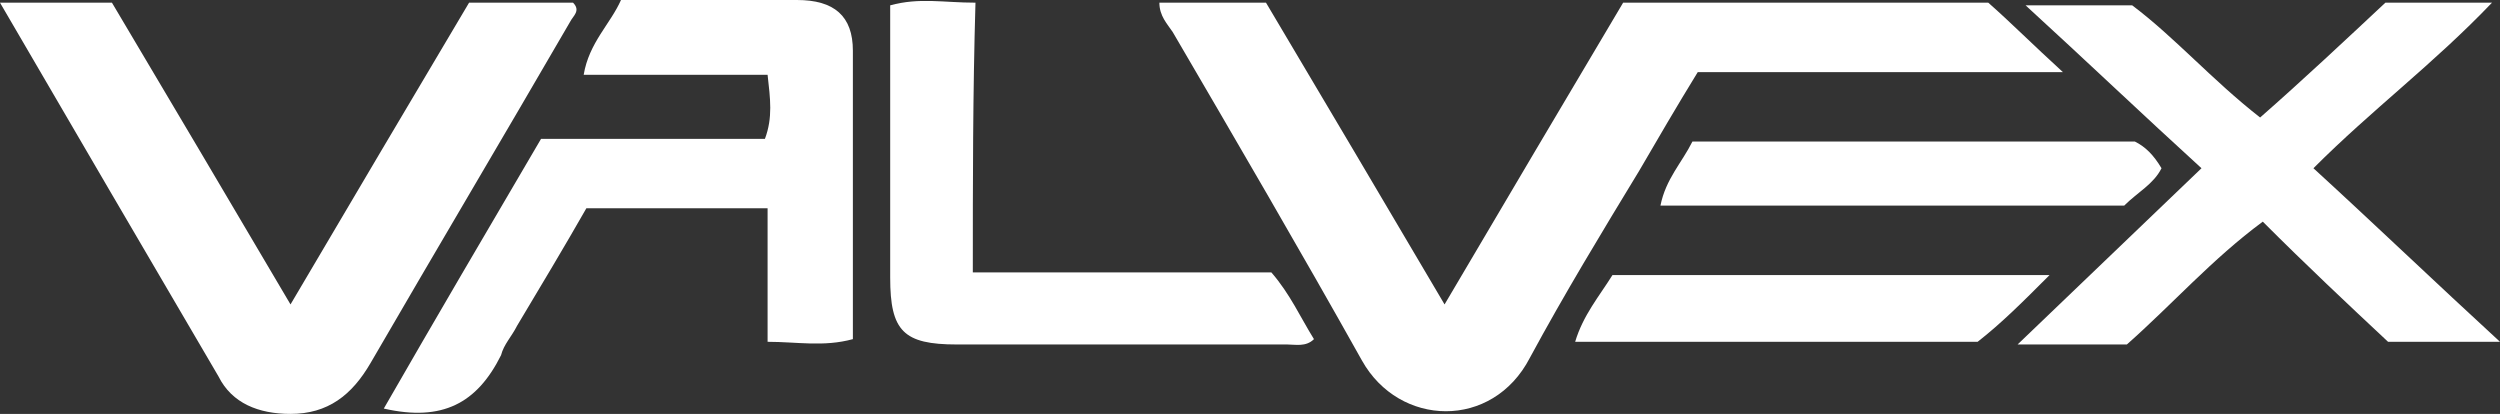
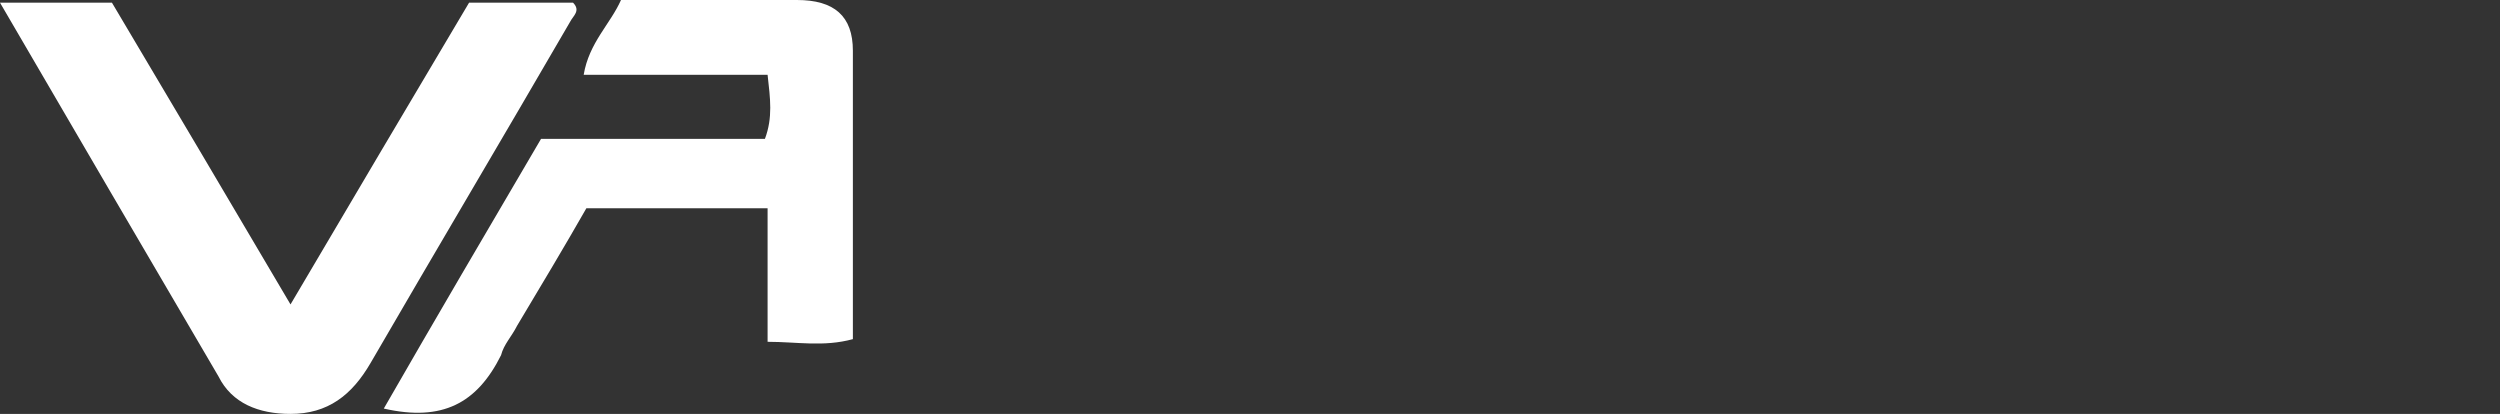
<svg xmlns="http://www.w3.org/2000/svg" width="302" height="50" viewBox="0 0 302 50" fill="none">
  <rect x="0" y="0" width="302" height="50" fill="#333333" stroke="none" />
-   <path d="M174.503 36.774C181.908 24.194 188.992 12.258 196.075 0.323C210.885 0.323 225.373 0.323 240.183 0.323C242.759 2.581 245.657 5.484 249.198 8.71C233.744 8.71 219.578 8.71 205.09 8.71C202.514 12.903 200.26 16.774 198.006 20.645C193.499 28.064 188.992 35.484 184.806 43.226C180.299 51.935 169.03 51.613 164.522 43.548C157.117 30.323 149.39 17.097 141.663 3.871C141.019 2.903 140.053 1.935 140.053 0.323C144.239 0.323 148.424 0.323 152.932 0.323C160.015 12.258 167.098 24.194 174.503 36.774Z" fill="white" />
  <path d="M0 0.323C4.829 0.323 9.015 0.323 13.522 0.323C20.605 12.258 27.689 24.194 35.094 36.774C42.499 24.194 49.582 12.258 56.665 0.323C61.173 0.323 65.036 0.323 69.222 0.323C70.188 1.29 69.222 1.935 68.9 2.581C60.851 16.452 52.802 30 44.753 43.871C42.499 47.742 39.601 50 35.094 50C31.23 50 28.011 48.71 26.401 45.484C17.708 30.645 9.015 15.806 0 0.323Z" fill="white" />
  <path d="M65.358 16.774C74.373 16.774 83.388 16.774 92.403 16.774C93.369 14.194 93.047 11.935 92.725 9.032C85.32 9.032 78.237 9.032 70.51 9.032C71.153 5.161 73.729 2.903 75.017 0C82.422 0 89.183 0 96.266 0C100.774 0 103.028 1.935 103.028 6.129C103.028 17.742 103.028 29.032 103.028 40.968C99.486 41.935 96.266 41.29 92.725 41.29C92.725 35.806 92.725 30.645 92.725 25.161C85.32 25.161 78.237 25.161 70.832 25.161C68.256 29.677 65.358 34.516 62.461 39.355C61.817 40.645 60.851 41.613 60.529 42.903C57.631 48.71 53.446 50.968 46.362 49.355C52.48 38.71 58.919 27.742 65.358 16.774Z" fill="white" />
-   <path d="M256.925 41.613C252.74 41.613 248.876 41.613 243.725 41.613C251.452 34.194 258.535 27.419 265.94 20.323C258.857 13.871 252.096 7.419 244.691 0.645C249.52 0.645 253.062 0.645 257.569 0.645C262.721 4.516 267.228 9.677 273.023 14.194C278.175 9.677 283.326 4.839 288.156 0.323C292.341 0.323 296.205 0.323 301.034 0.323C293.951 7.742 286.546 13.226 279.463 20.323C286.868 27.097 294.273 34.194 302 41.29C297.171 41.29 292.985 41.29 288.478 41.29C283.648 36.774 278.497 31.936 273.345 26.774C267.228 31.29 262.399 36.774 256.925 41.613Z" fill="white" />
-   <path d="M117.516 32.903C130.073 32.903 141.985 32.903 153.576 32.903C155.829 35.484 157.117 38.387 158.727 40.968C157.761 41.935 156.473 41.613 155.507 41.613C142.307 41.613 128.785 41.613 115.584 41.613C109.145 41.613 107.535 40 107.535 33.548C107.535 23.871 107.535 14.516 107.535 4.839C107.535 3.548 107.535 1.935 107.535 0.645C111.077 -0.323 113.974 0.323 117.838 0.323C117.516 11.29 117.516 21.936 117.516 32.903Z" fill="white" />
-   <path d="M257.891 17.097C259.179 17.742 260.145 18.71 261.111 20.323C260.145 22.258 258.213 23.226 256.603 24.839C237.93 24.839 219.578 24.839 200.582 24.839C201.226 21.613 203.158 19.677 204.446 17.097C222.475 17.097 240.183 17.097 257.891 17.097Z" fill="white" />
-   <path d="M247.588 33.226C244.369 36.452 241.793 39.032 238.896 41.29C222.797 41.29 206.699 41.29 190.279 41.29C191.245 38.065 193.177 35.806 194.787 33.226C212.173 33.226 229.559 33.226 247.588 33.226Z" fill="white" />
</svg>